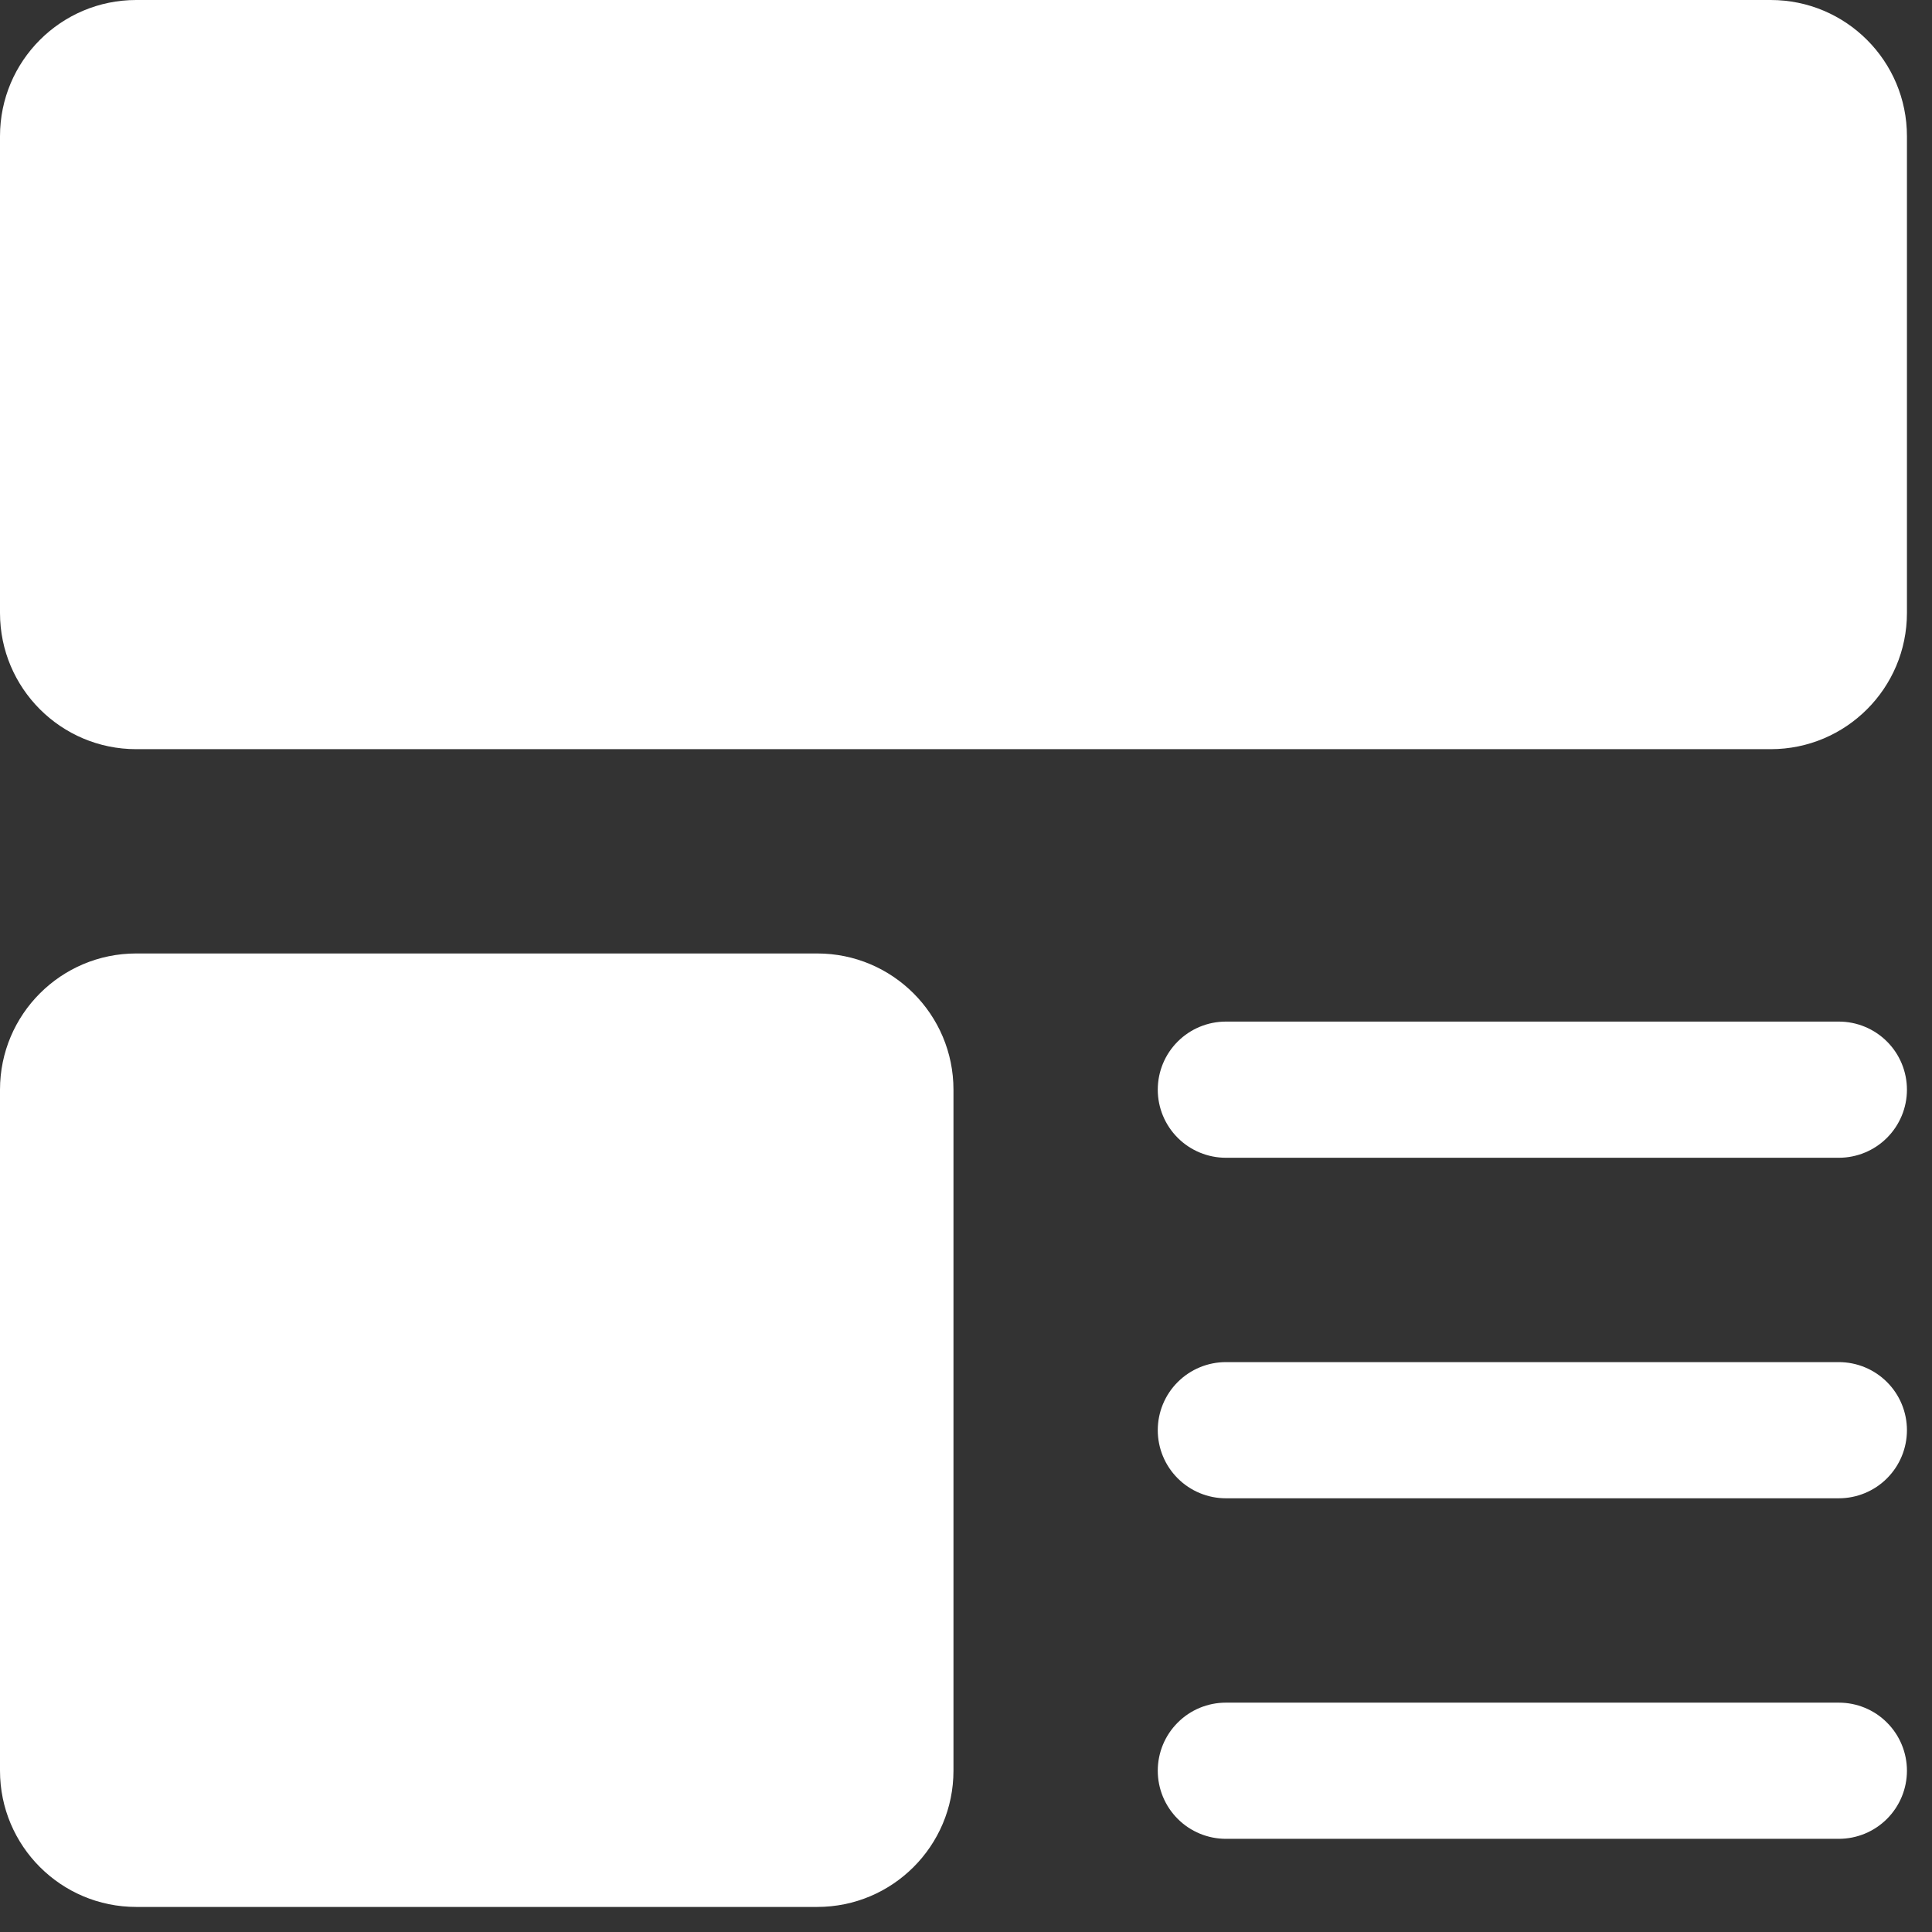
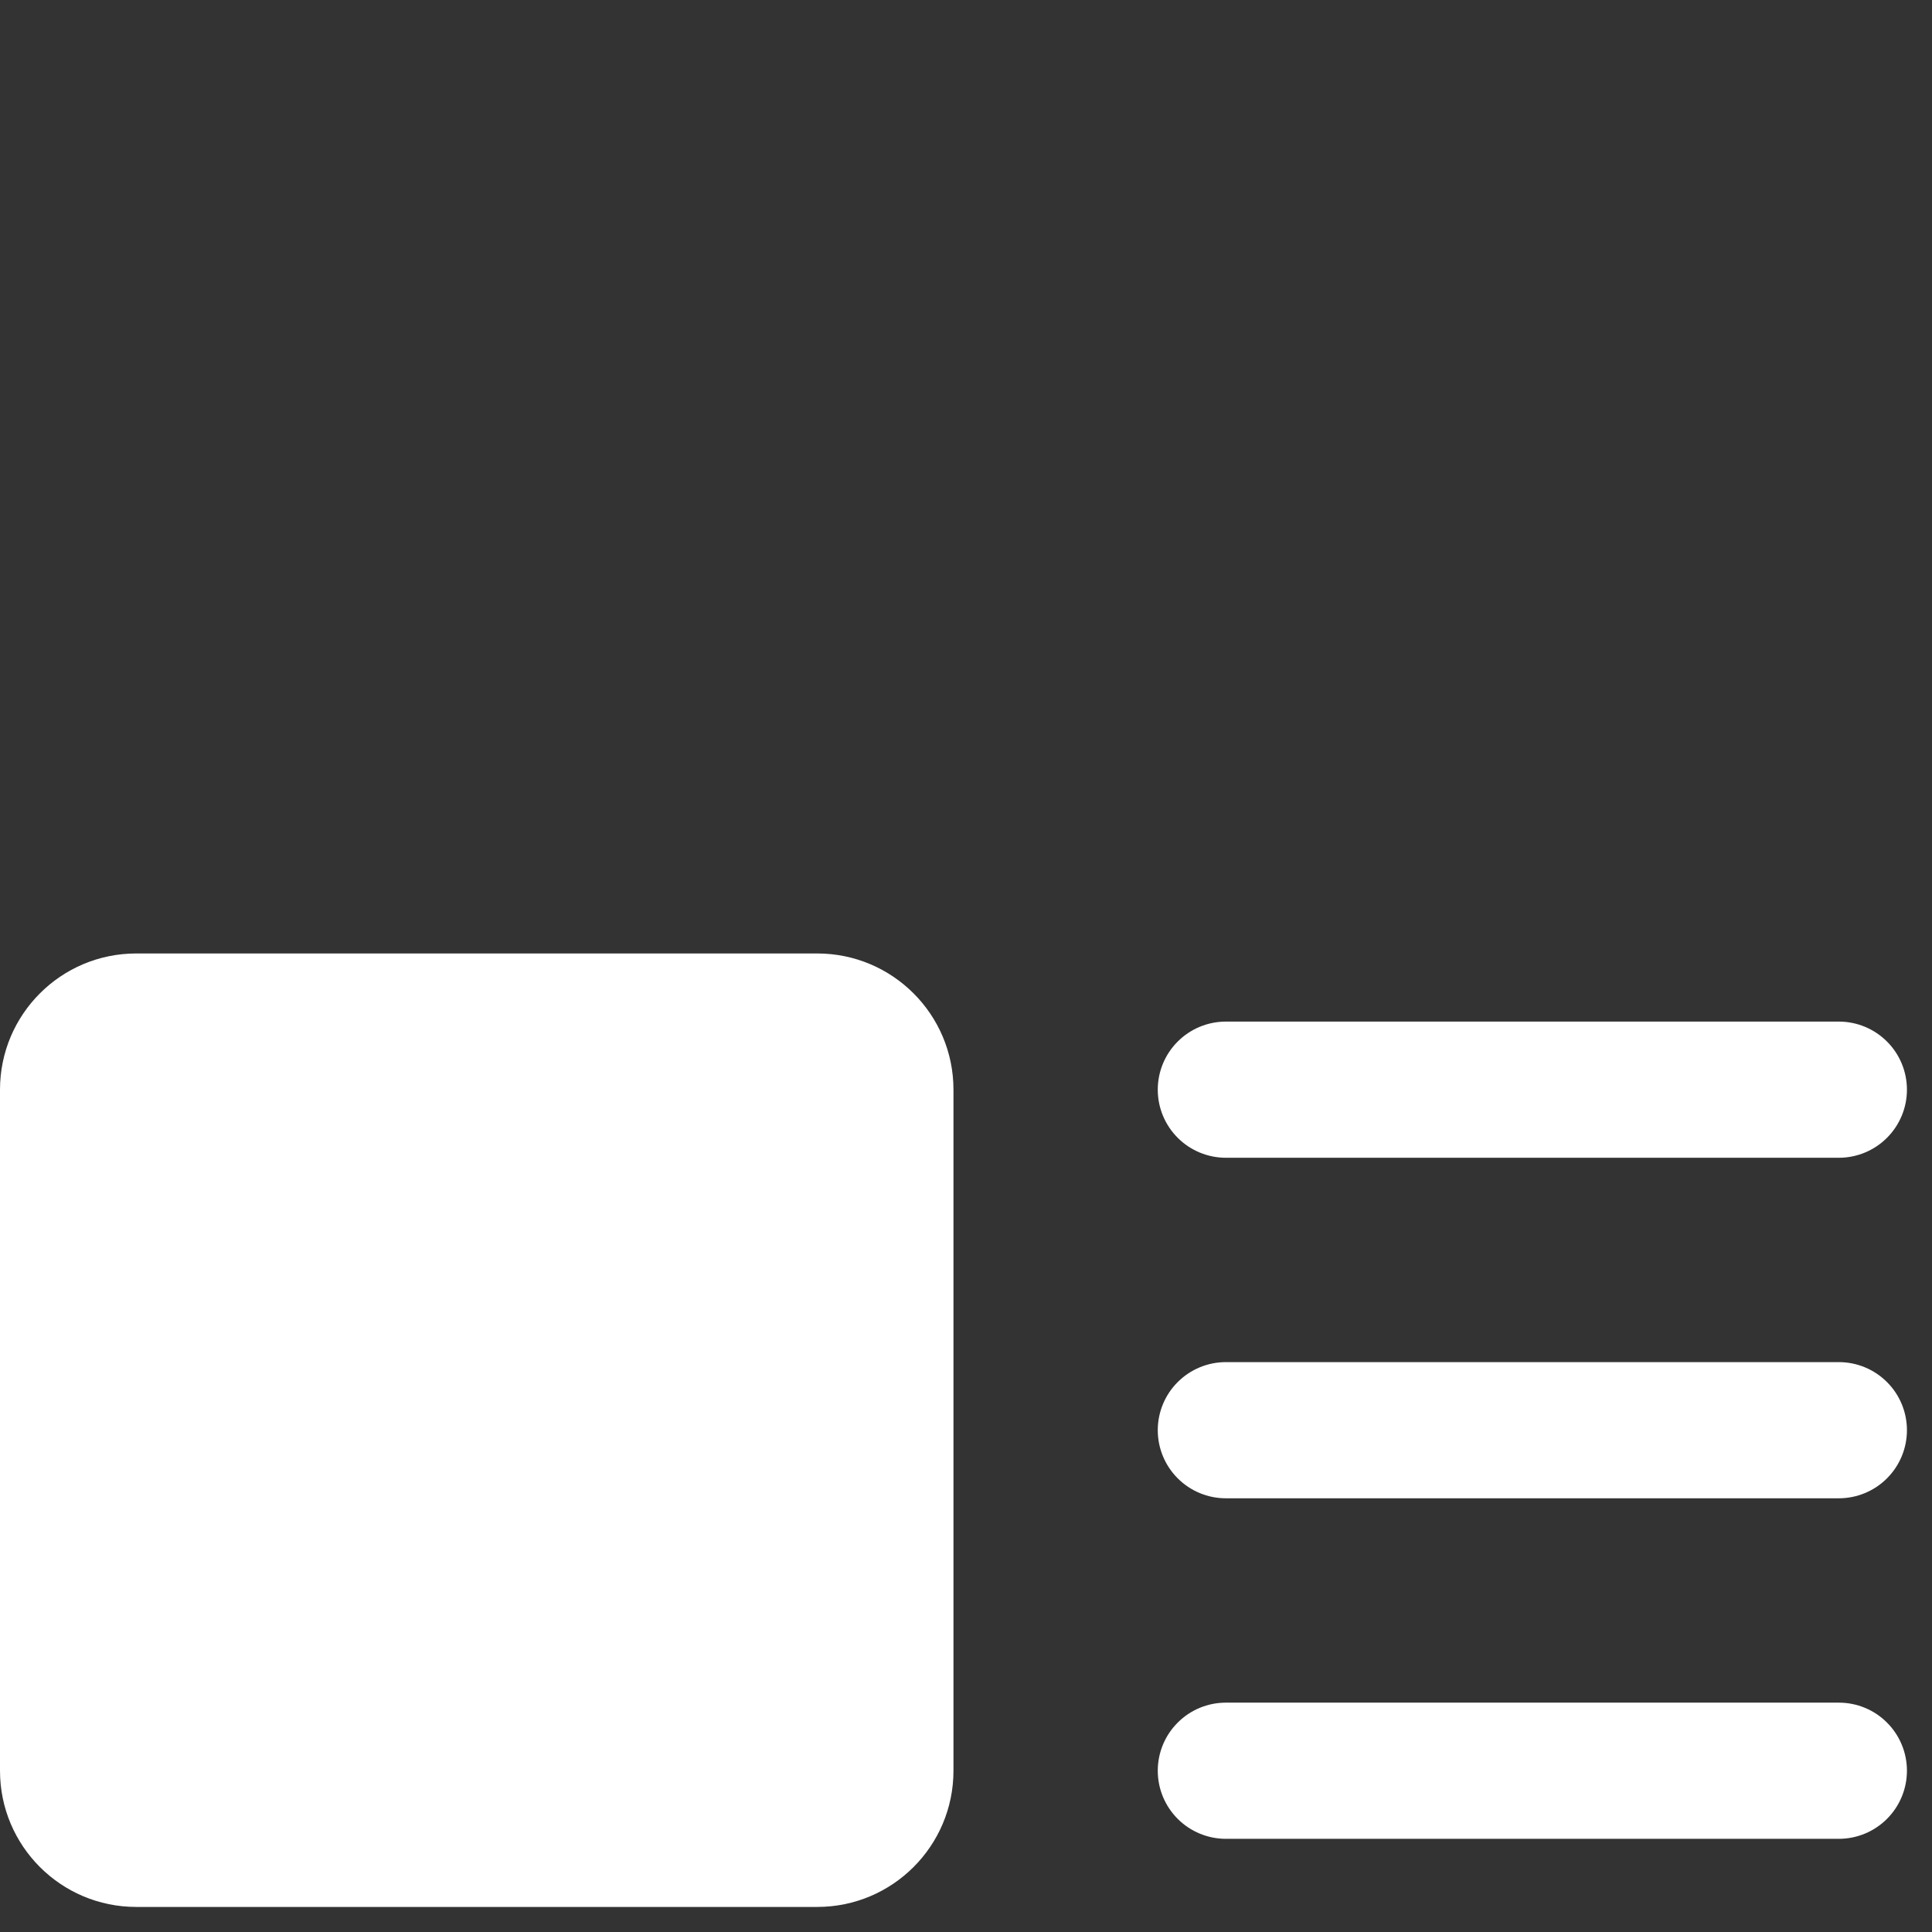
<svg xmlns="http://www.w3.org/2000/svg" width="35" height="35" viewBox="0 0 35 35" fill="none">
  <rect x="0" y="0" width="35" height="35" fill="#333333" stroke="none" />
-   <path d="M32.078 0H2.468C1.105 0 0 1.105 0 2.468V11.104C0 12.467 1.105 13.572 2.468 13.572H32.078C33.441 13.572 34.546 12.467 34.546 11.104V2.468C34.546 1.105 33.441 0 32.078 0Z" fill="white" />
  <path d="M14.805 17.273H2.468C1.105 17.273 0 18.378 0 19.741V32.078C0 33.441 1.105 34.546 2.468 34.546H14.805C16.168 34.546 17.273 33.441 17.273 32.078V19.741C17.273 18.378 16.168 17.273 14.805 17.273Z" fill="white" />
  <path d="M33.312 18.507H22.208C21.881 18.507 21.567 18.637 21.336 18.868C21.104 19.099 20.974 19.413 20.974 19.741C20.974 20.068 21.104 20.381 21.336 20.613C21.567 20.844 21.881 20.974 22.208 20.974H33.312C33.639 20.974 33.953 20.844 34.184 20.613C34.416 20.381 34.546 20.068 34.546 19.741C34.546 19.413 34.416 19.099 34.184 18.868C33.953 18.637 33.639 18.507 33.312 18.507Z" fill="white" />
  <path d="M33.312 24.676H22.208C21.881 24.676 21.567 24.806 21.336 25.037C21.104 25.268 20.974 25.582 20.974 25.909C20.974 26.237 21.104 26.55 21.336 26.782C21.567 27.013 21.881 27.143 22.208 27.143H33.312C33.639 27.143 33.953 27.013 34.184 26.782C34.416 26.55 34.546 26.237 34.546 25.909C34.546 25.582 34.416 25.268 34.184 25.037C33.953 24.806 33.639 24.676 33.312 24.676Z" fill="white" />
  <path d="M33.312 30.845H22.208C21.881 30.845 21.567 30.974 21.336 31.206C21.104 31.437 20.974 31.751 20.974 32.078C20.974 32.406 21.104 32.719 21.336 32.951C21.567 33.182 21.881 33.312 22.208 33.312H33.312C33.639 33.312 33.953 33.182 34.184 32.951C34.416 32.719 34.546 32.406 34.546 32.078C34.546 31.751 34.416 31.437 34.184 31.206C33.953 30.974 33.639 30.845 33.312 30.845Z" fill="white" />
</svg>